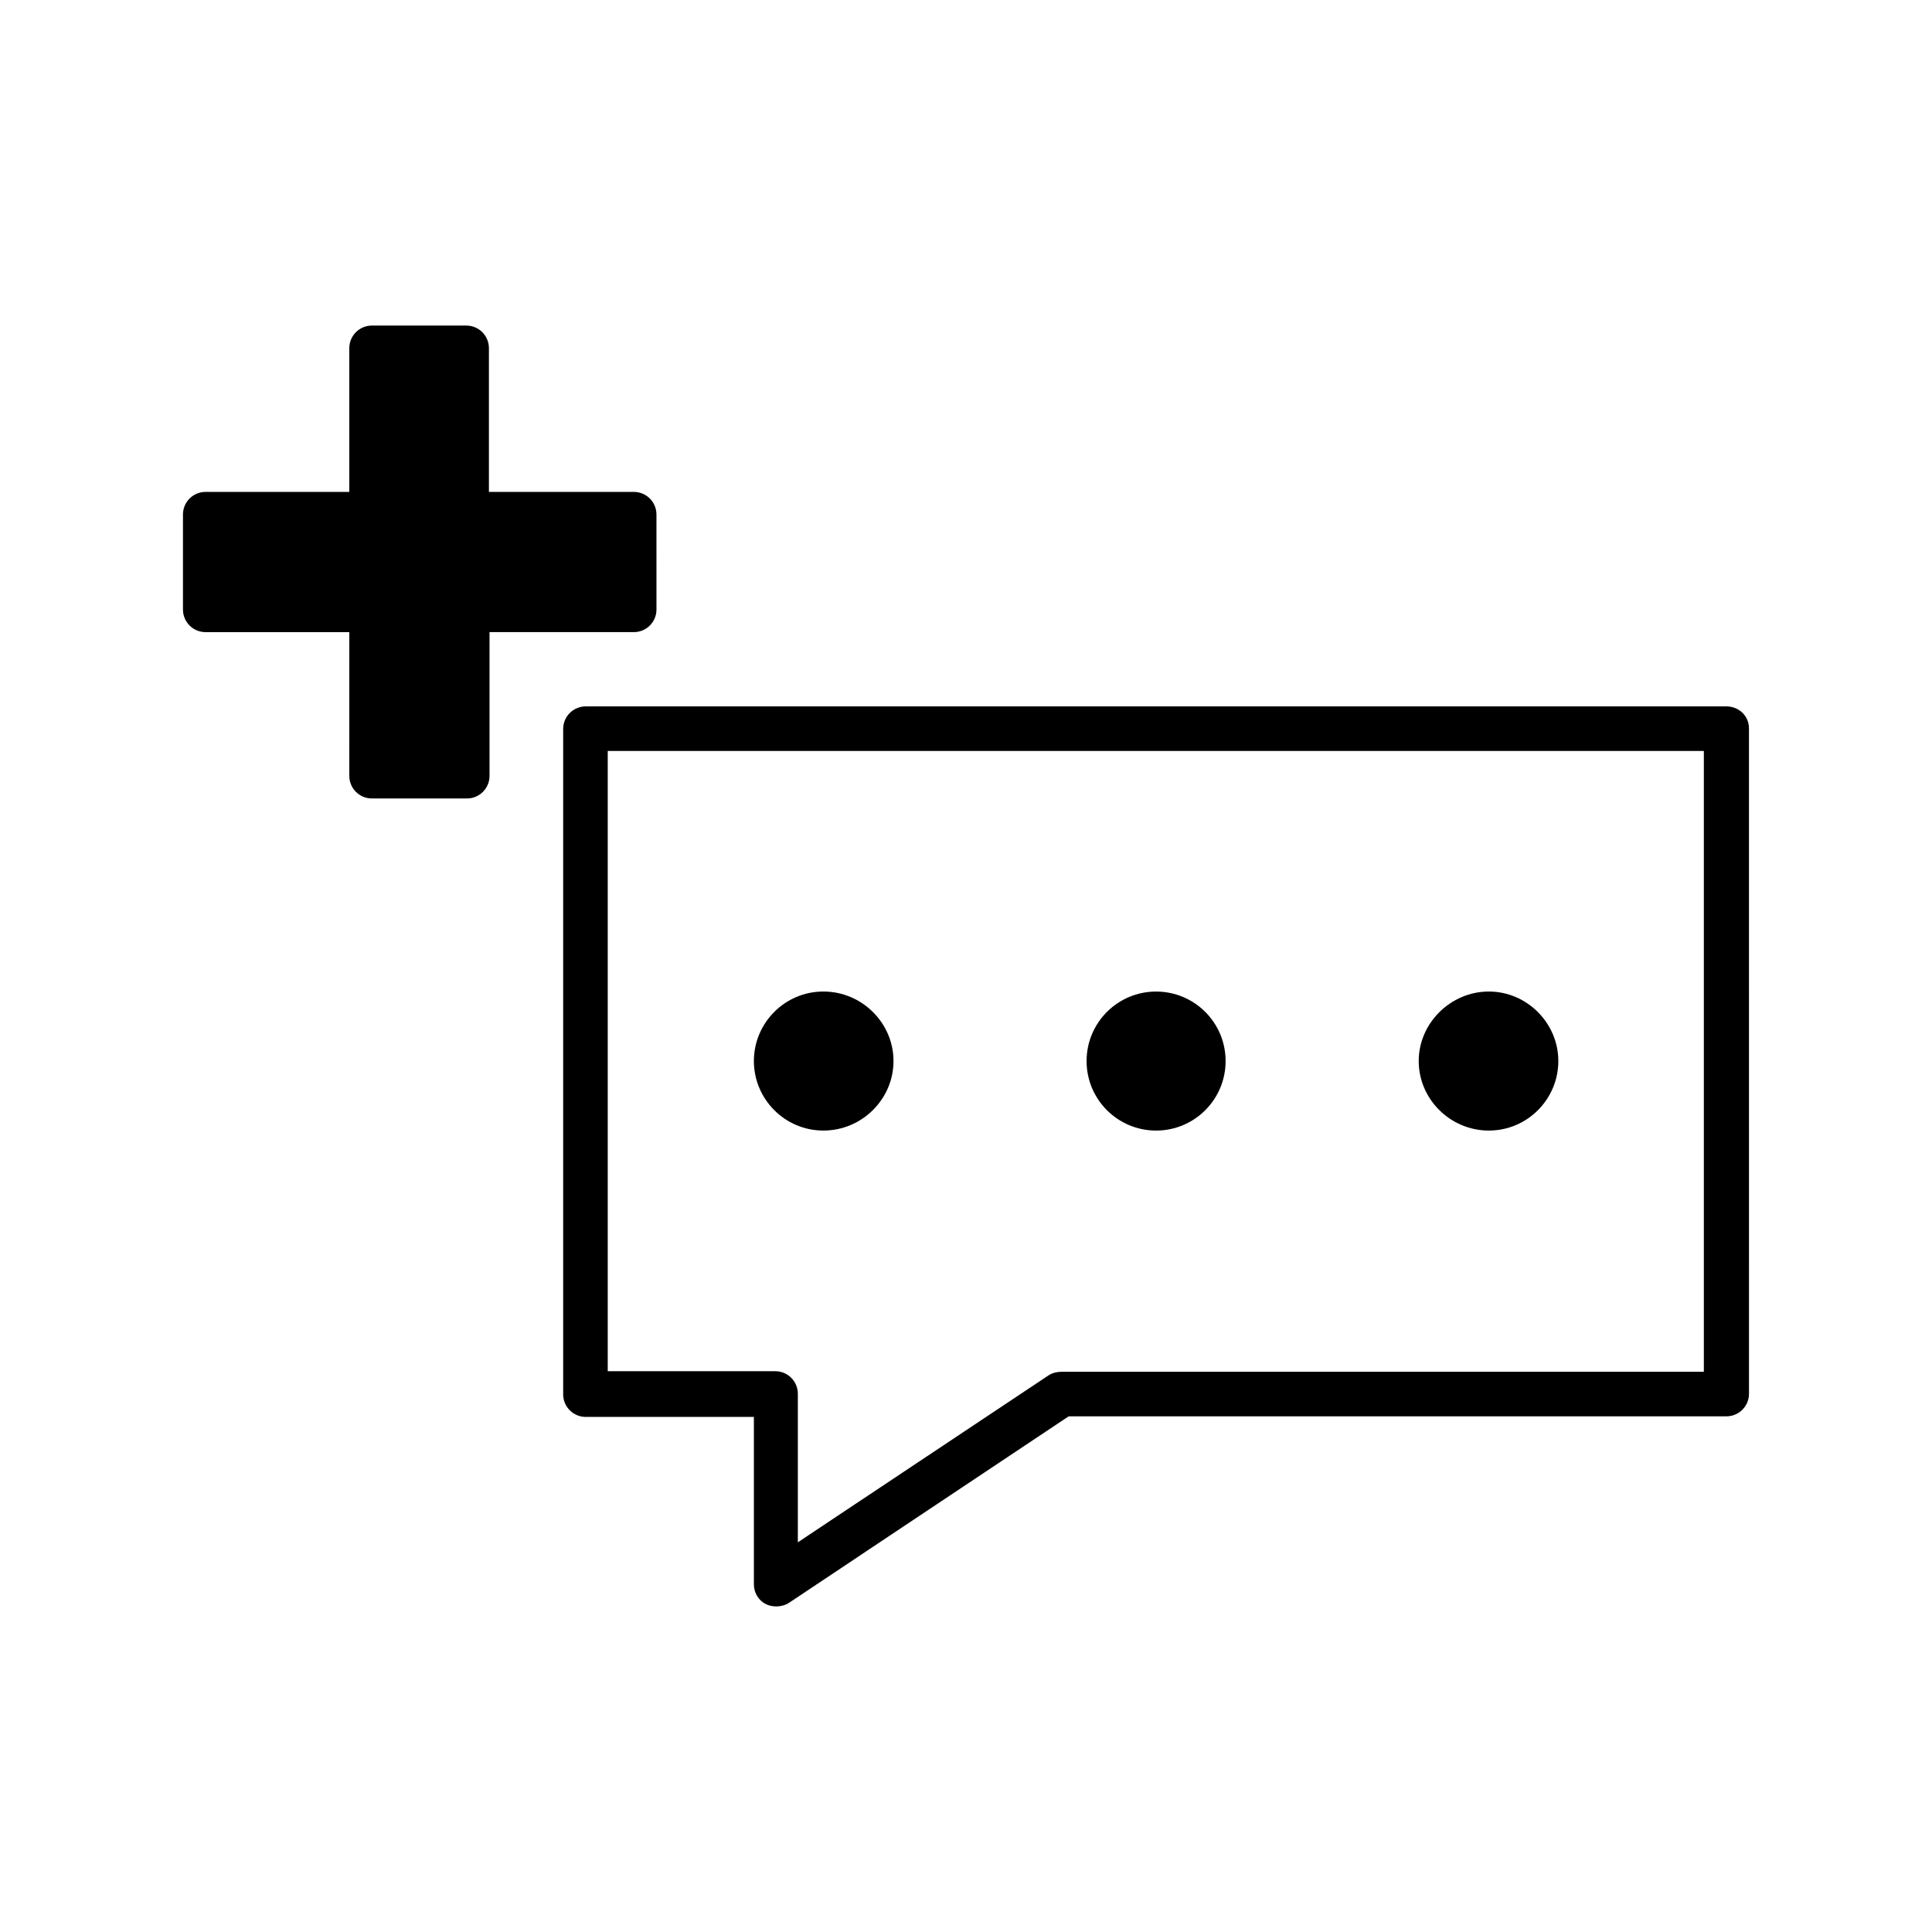
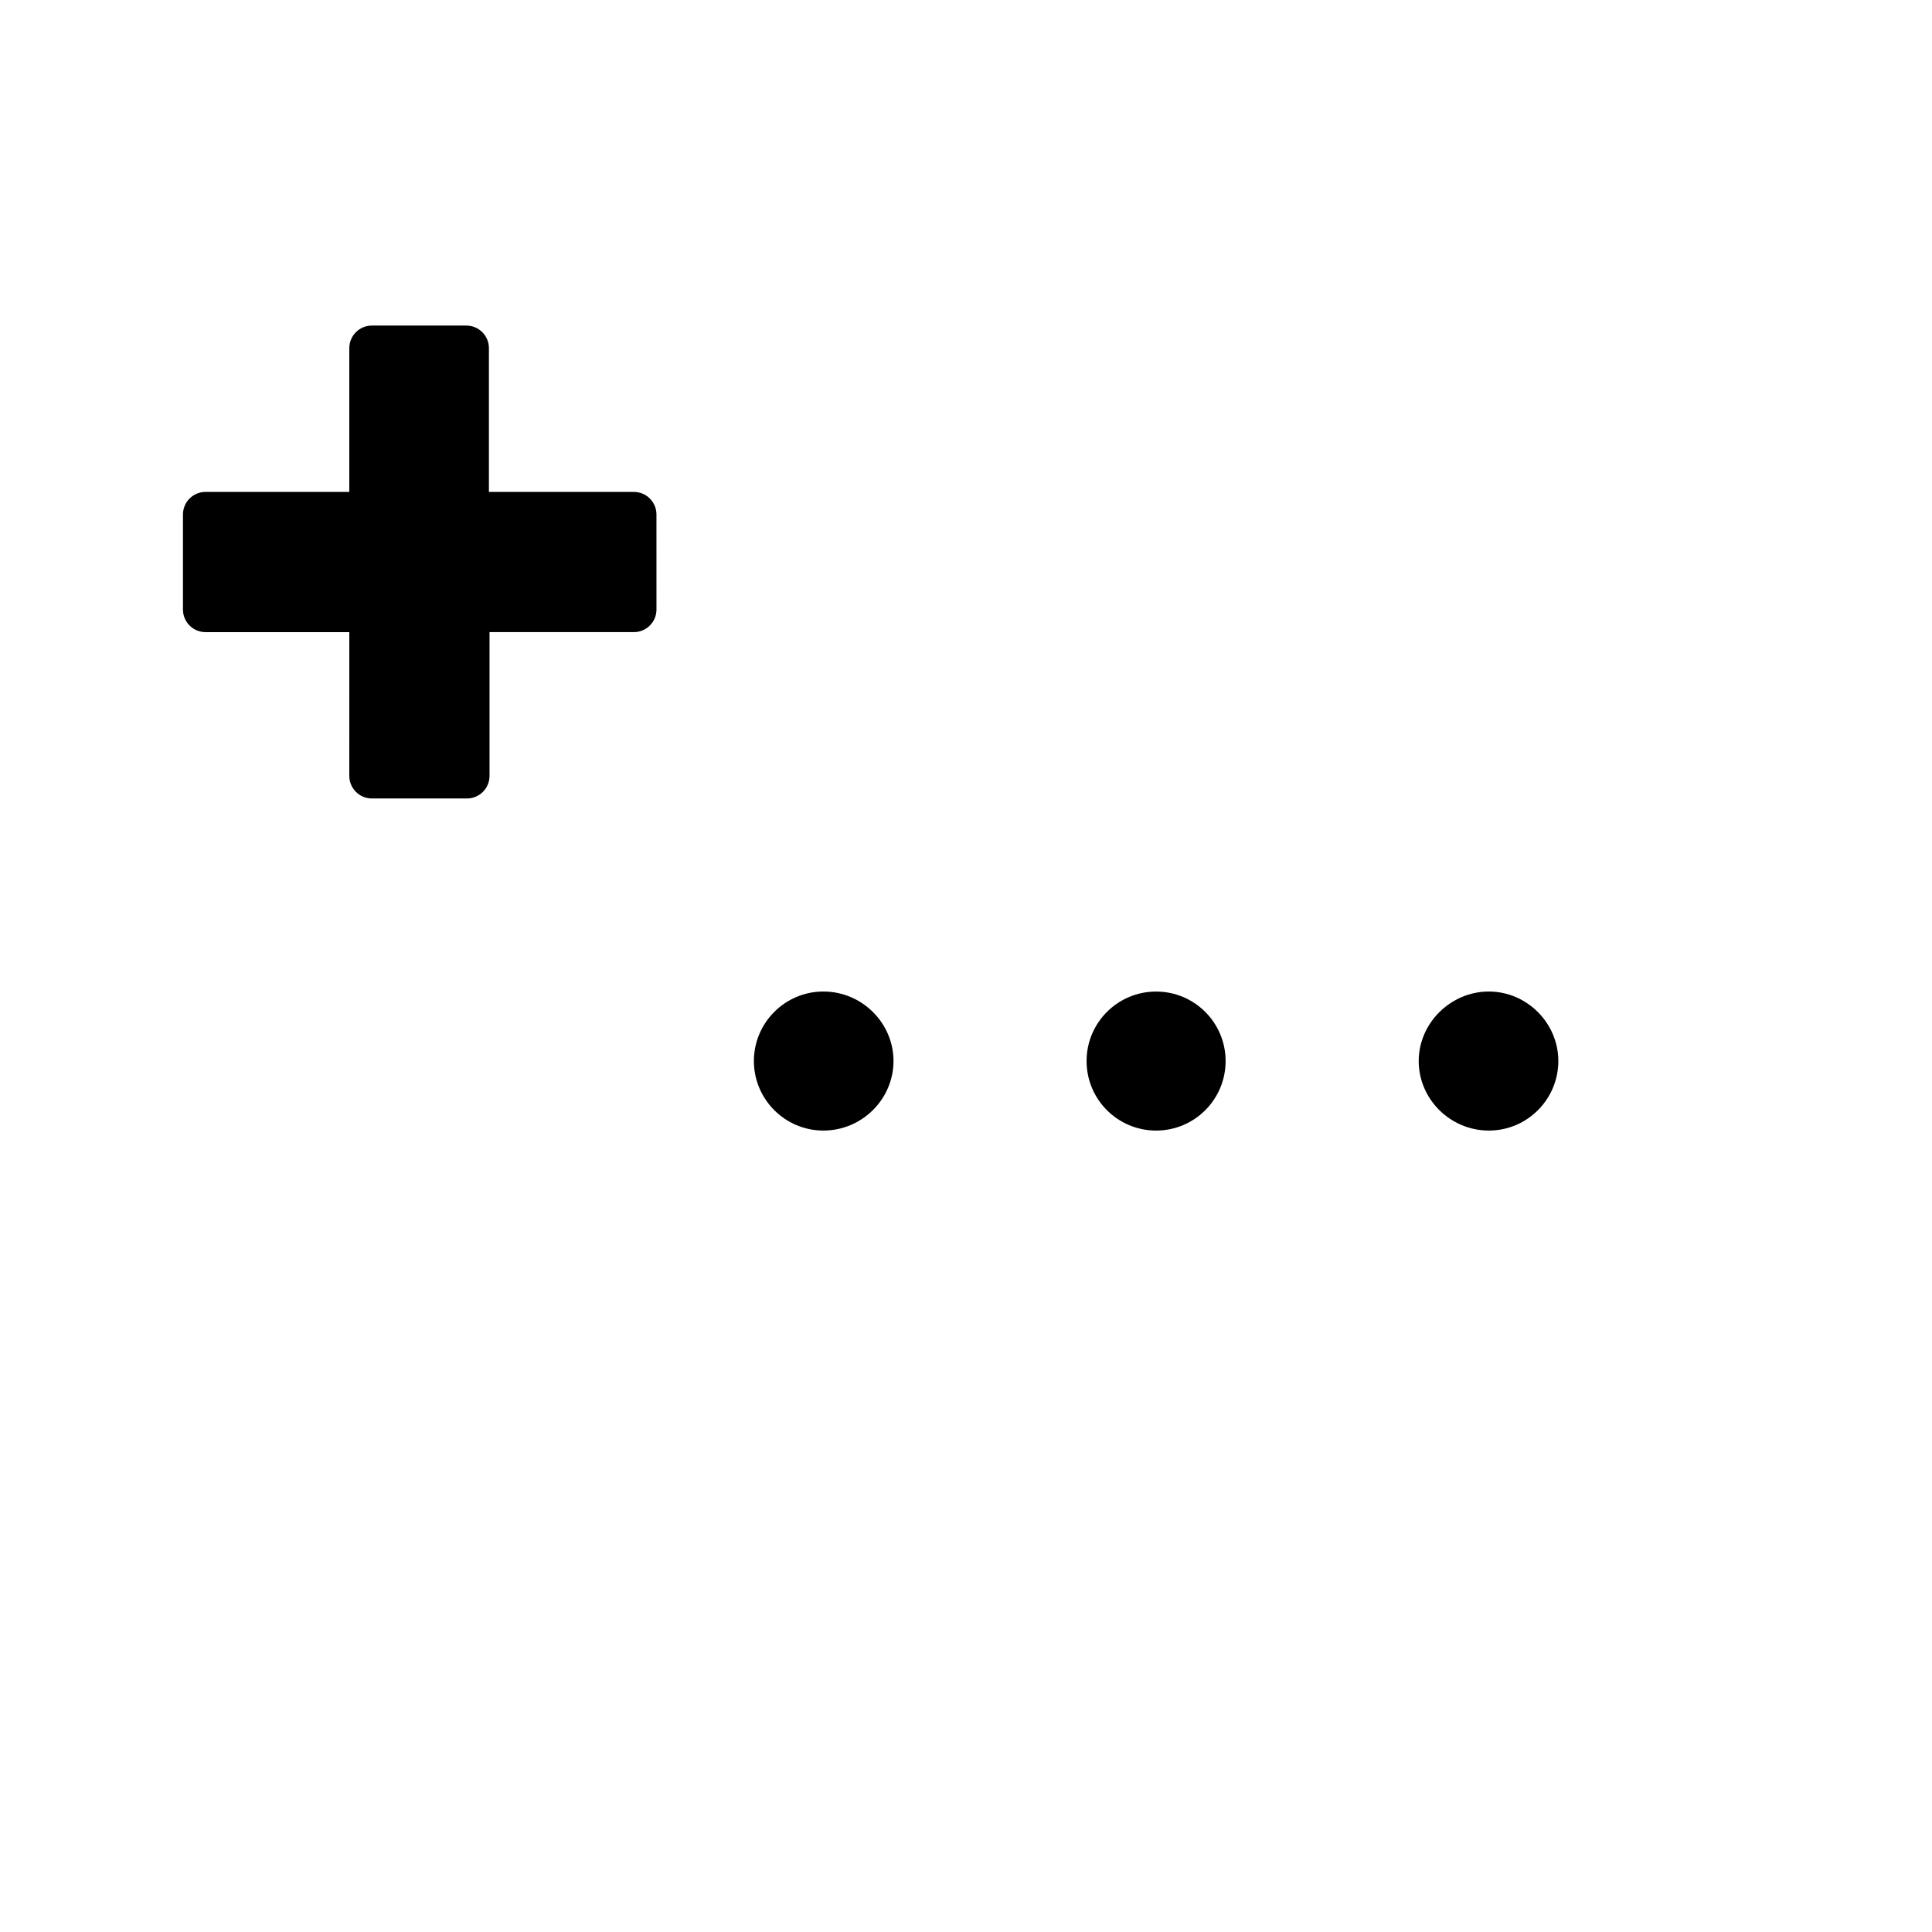
<svg xmlns="http://www.w3.org/2000/svg" fill="#000000" width="800px" height="800px" version="1.1" viewBox="144 144 512 512">
  <g>
    <path d="m236.57 349.62c0 3.305 2.676 5.984 5.984 5.984h25.191c3.305 0 5.984-2.676 5.984-5.984v-38.102h38.258c3.305 0 5.984-2.676 5.984-5.984l-0.004-25.188c0-3.305-2.676-5.984-5.984-5.984h-38.414v-38.098c0-3.305-2.676-5.984-5.984-5.984h-25.031c-3.305 0-5.984 2.676-5.984 5.984v38.102l-38.098-0.004c-3.305 0-5.984 2.676-5.984 5.984v25.191c0 3.305 2.676 5.984 5.984 5.984h38.102z" />
-     <path d="m601.52 331.2h-302.29c-3.305 0-5.984 2.676-5.984 5.984v176.33c0 3.305 2.676 5.984 5.984 5.984h44.555v44.398c0 2.203 1.258 4.25 3.148 5.195 0.945 0.473 1.891 0.629 2.832 0.629 1.102 0 2.363-0.316 3.305-0.945l74.156-49.438 174.29 0.004c3.305 0 5.984-2.676 5.984-5.984l-0.004-176.33c0-3.309-2.676-5.828-5.981-5.828zm-5.828 176.34h-170.51c-1.102 0-2.363 0.316-3.305 0.945l-66.441 44.242v-39.359c0-3.305-2.676-5.984-5.984-5.984l-44.395-0.004v-164.37h290.48v164.53z" />
    <path d="m538.55 443.61c10.234 0 18.422-8.344 18.422-18.422s-8.344-18.422-18.422-18.422-18.578 8.344-18.578 18.422 8.344 18.422 18.578 18.422z" />
    <path d="m468.8 425.19c0 10.176-8.246 18.422-18.422 18.422-10.172 0-18.422-8.246-18.422-18.422 0-10.172 8.25-18.418 18.422-18.418 10.176 0 18.422 8.246 18.422 18.418" />
    <path d="m362.21 443.61c10.234 0 18.578-8.344 18.578-18.422s-8.344-18.422-18.578-18.422c-10.234 0-18.422 8.344-18.422 18.422 0.004 10.078 8.191 18.422 18.422 18.422z" />
  </g>
</svg>